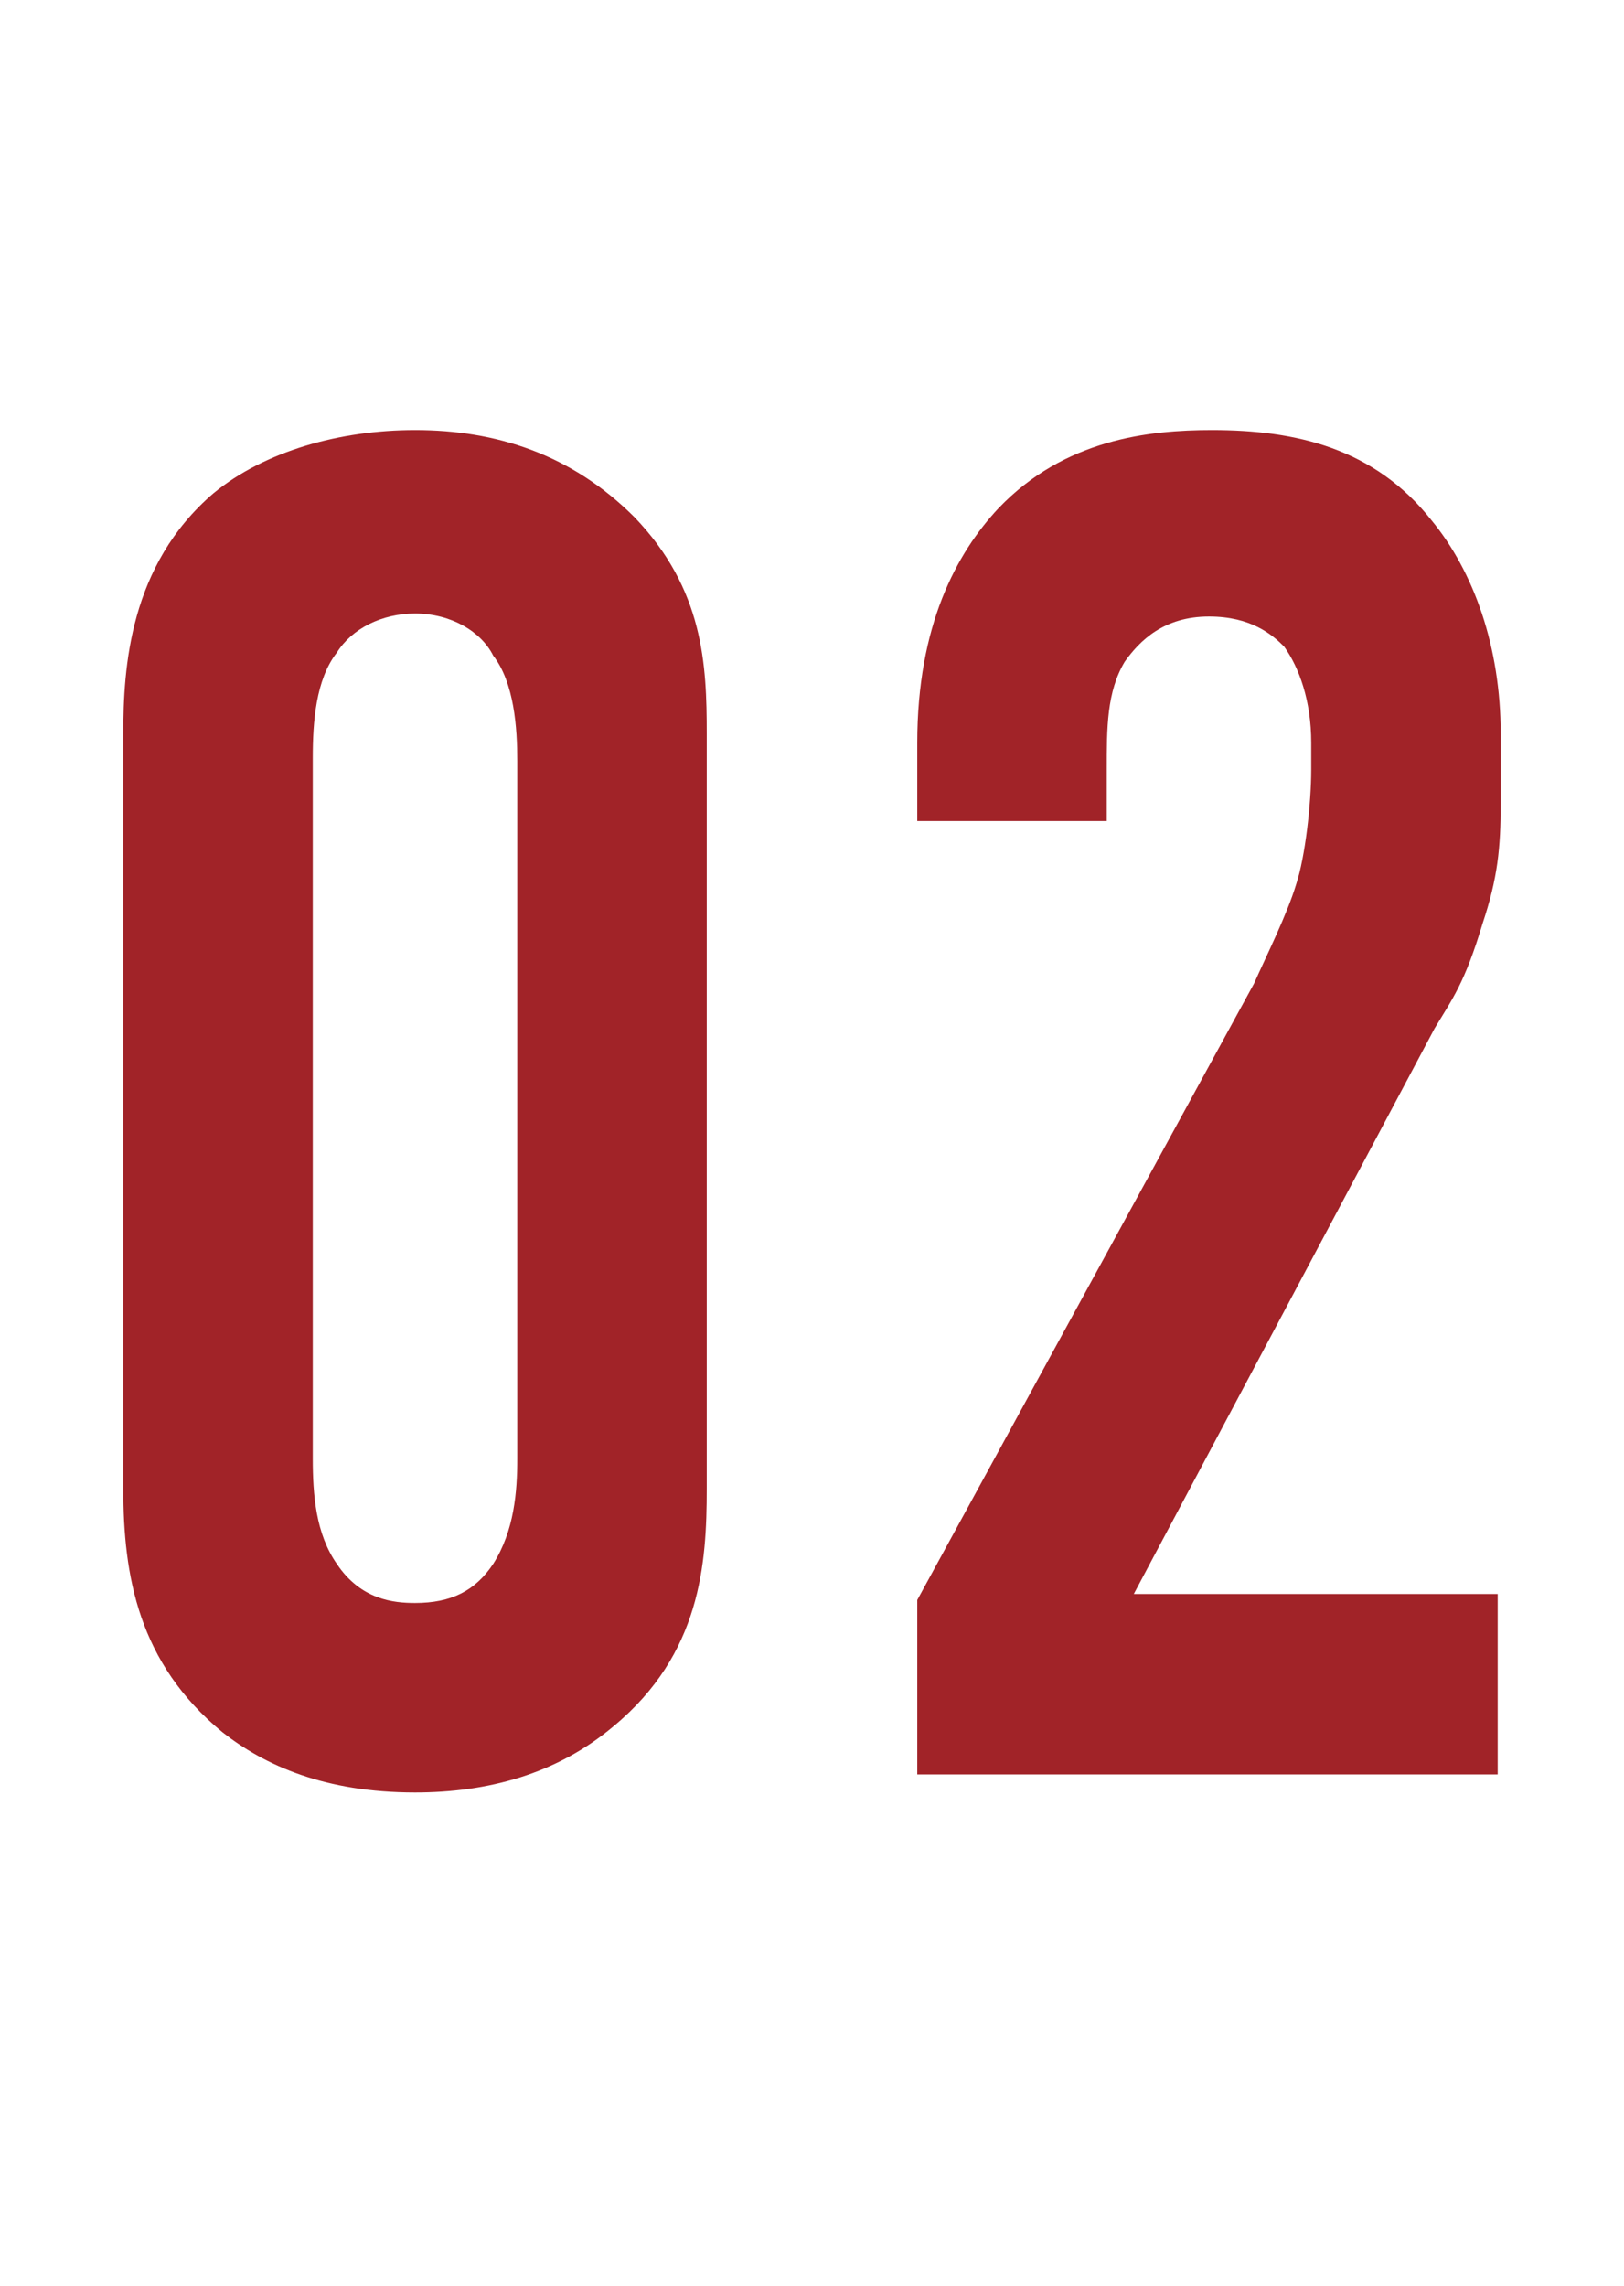
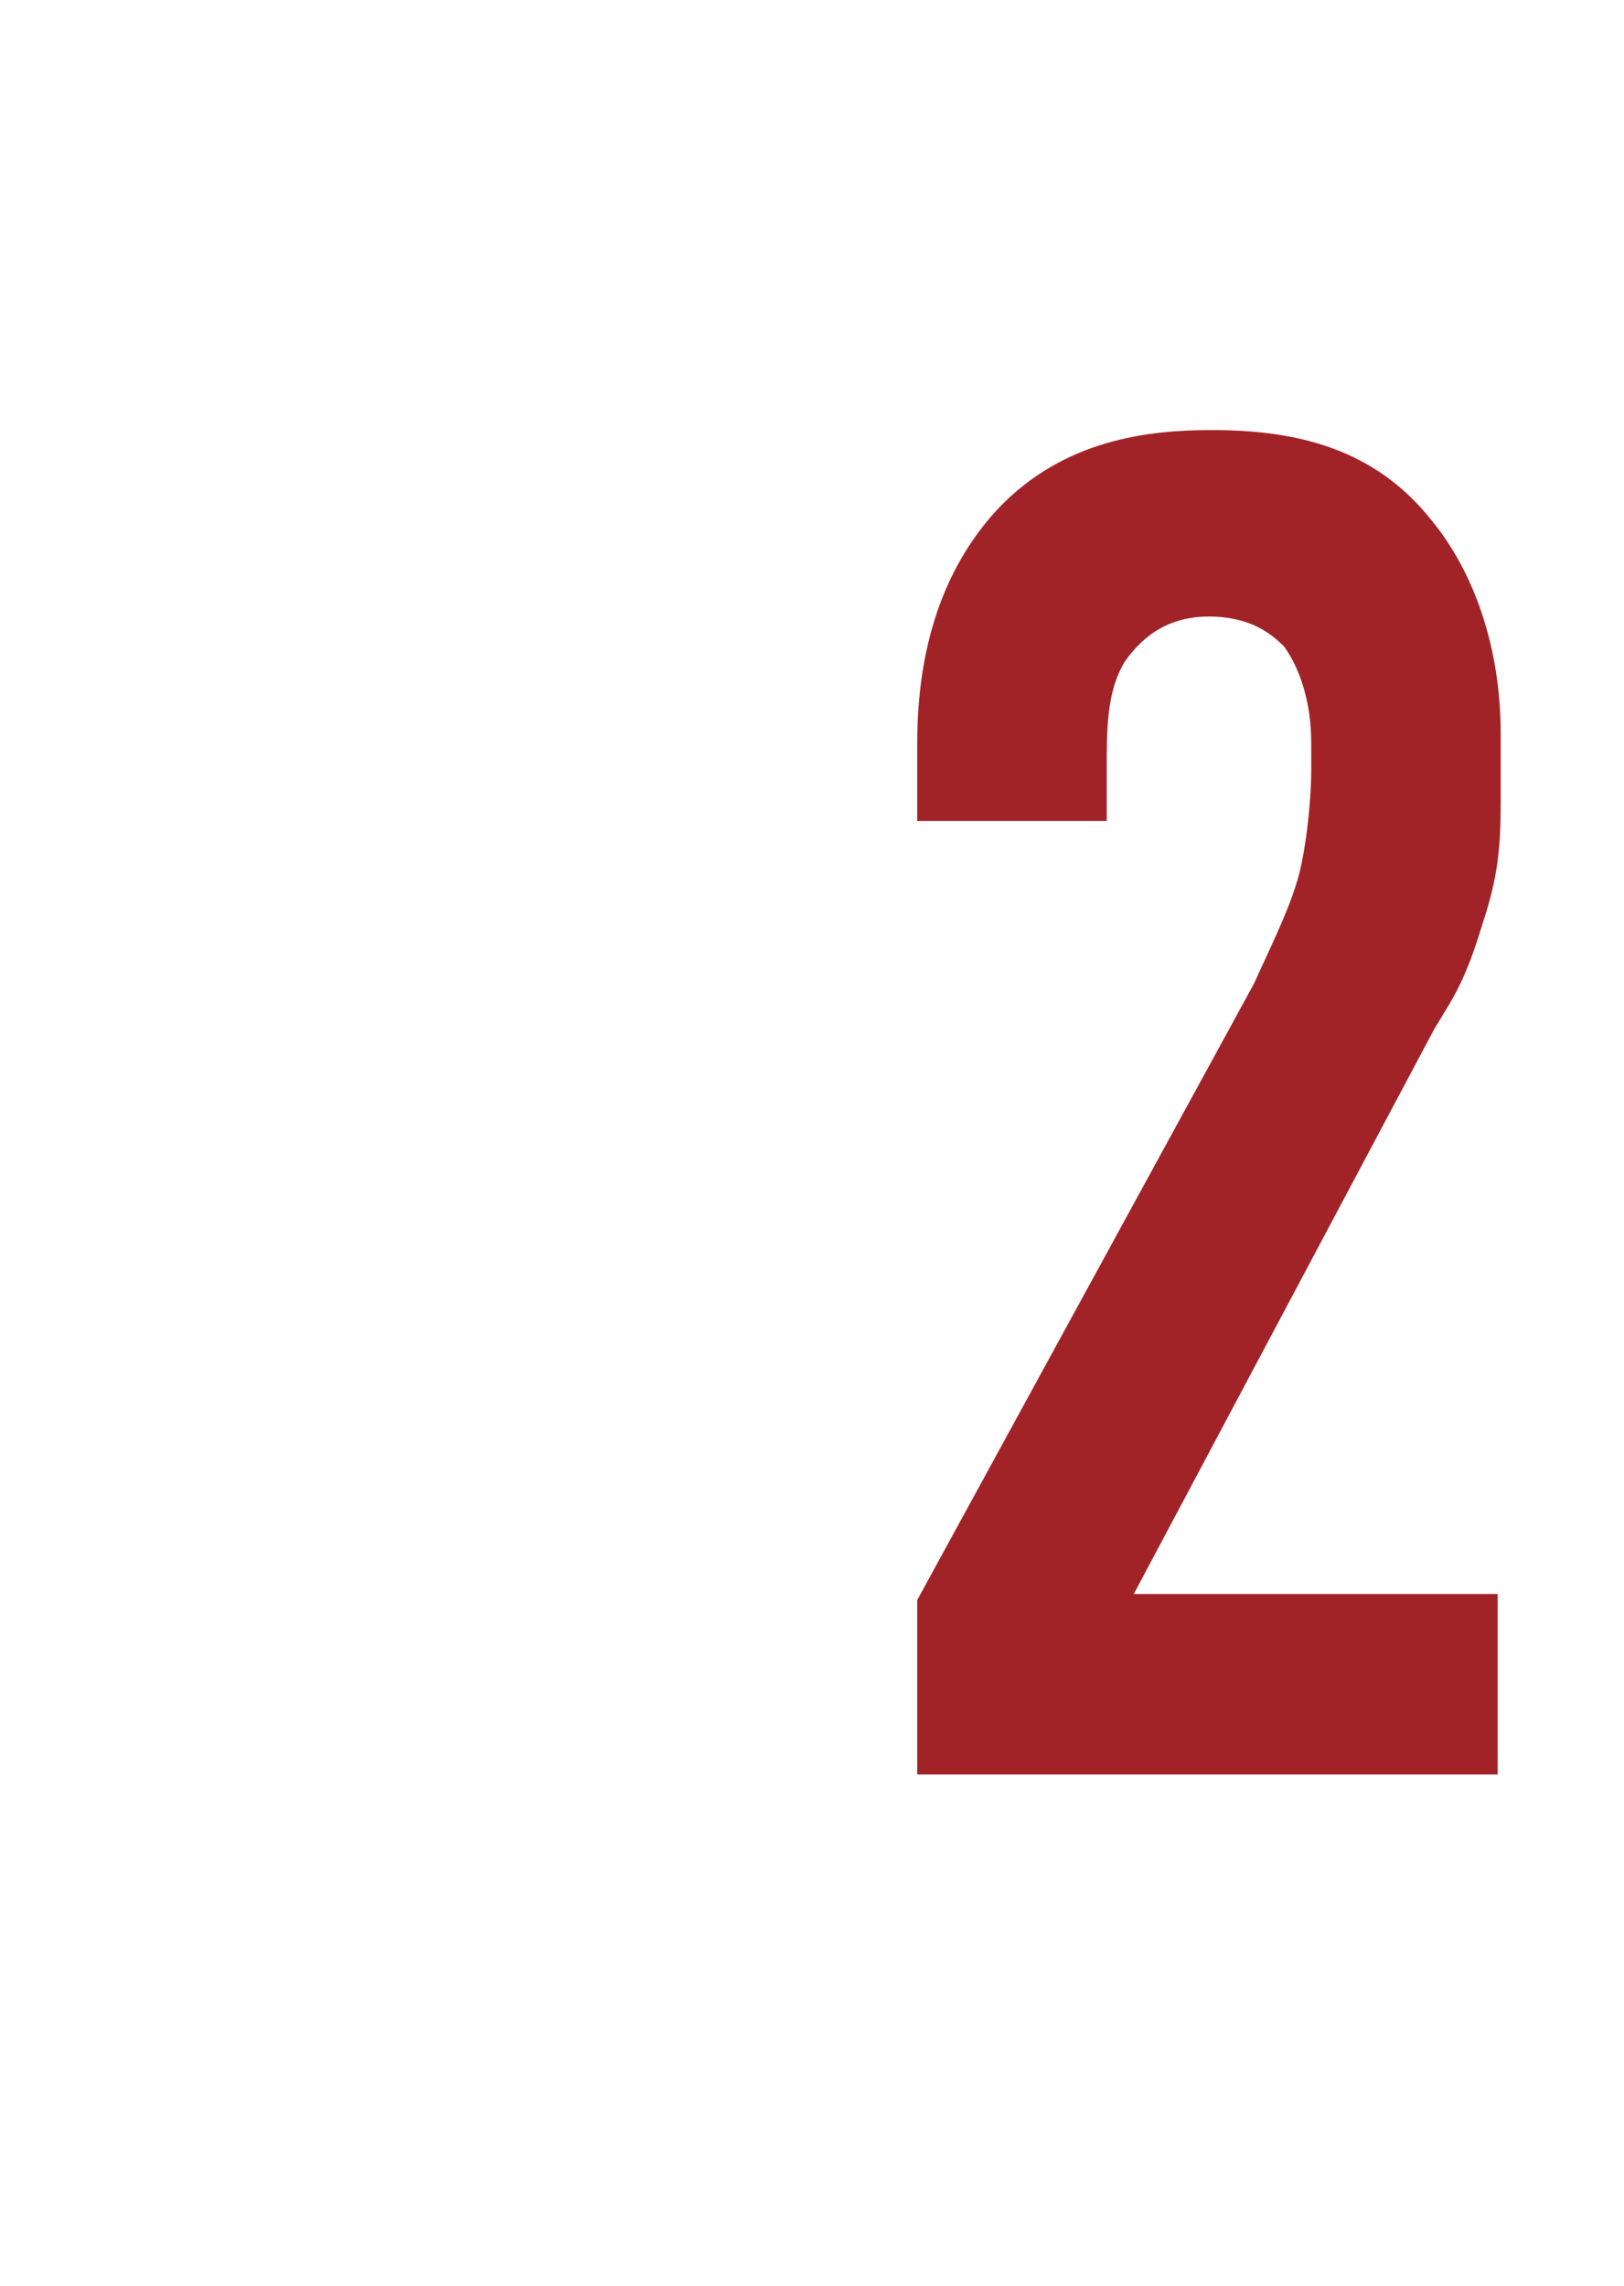
<svg xmlns="http://www.w3.org/2000/svg" version="1.1" id="レイヤー_1" x="0px" y="0px" viewBox="0 0 54 76" style="enable-background:new 0 0 54 76;" xml:space="preserve">
  <style type="text/css">
	.st0{enable-background:new    ;}
	.st1{fill:#A12328;}
</style>
  <g class="st0">
-     <path class="st1" d="M4.1,24.4c0-2.2,0.2-5.6,3-8c1.7-1.4,4.2-2.1,6.7-2.1c2.7,0,5.2,0.8,7.3,2.9c2.3,2.4,2.4,4.9,2.4,7.2v25.1   c0,2.5-0.2,5.5-3.1,7.9c-1.9,1.6-4.2,2.2-6.6,2.2c-3,0-5-0.9-6.4-2c-2.8-2.3-3.3-5.2-3.3-8.1C4.1,49.5,4.1,24.4,4.1,24.4z    M17.2,25.3c0-1.1-0.1-2.6-0.8-3.5C16,21,15,20.4,13.8,20.4c-1.1,0-2.1,0.5-2.6,1.3c-0.7,0.9-0.8,2.3-0.8,3.5v23.3   c0,1.2,0.1,2.5,0.8,3.5c0.8,1.2,1.9,1.3,2.6,1.3c1.2,0,2-0.4,2.6-1.3c0.7-1.1,0.8-2.4,0.8-3.5V25.3z" />
    <path class="st1" d="M30.5,24.7c0-3.9,1.3-6.3,2.7-7.8c2.2-2.3,5-2.6,7.1-2.6c2.8,0,5.4,0.6,7.3,3c1.4,1.7,2.3,4.2,2.3,7.1v2.3   c0,1.5-0.1,2.5-0.6,4c-0.6,2-1,2.5-1.6,3.5L37.7,53h12.1v6H30.5v-5.8l11.2-20.5c0.4-0.9,1.1-2.3,1.4-3.3c0.3-0.9,0.5-2.7,0.5-3.8   v-0.9c0-1.4-0.4-2.5-0.9-3.2c-0.4-0.4-1.1-1-2.5-1c-1.5,0-2.3,0.8-2.8,1.5c-0.6,1-0.6,2.2-0.6,3.6v1.7h-6.3   C30.5,27.3,30.5,24.7,30.5,24.7z" />
  </g>
</svg>